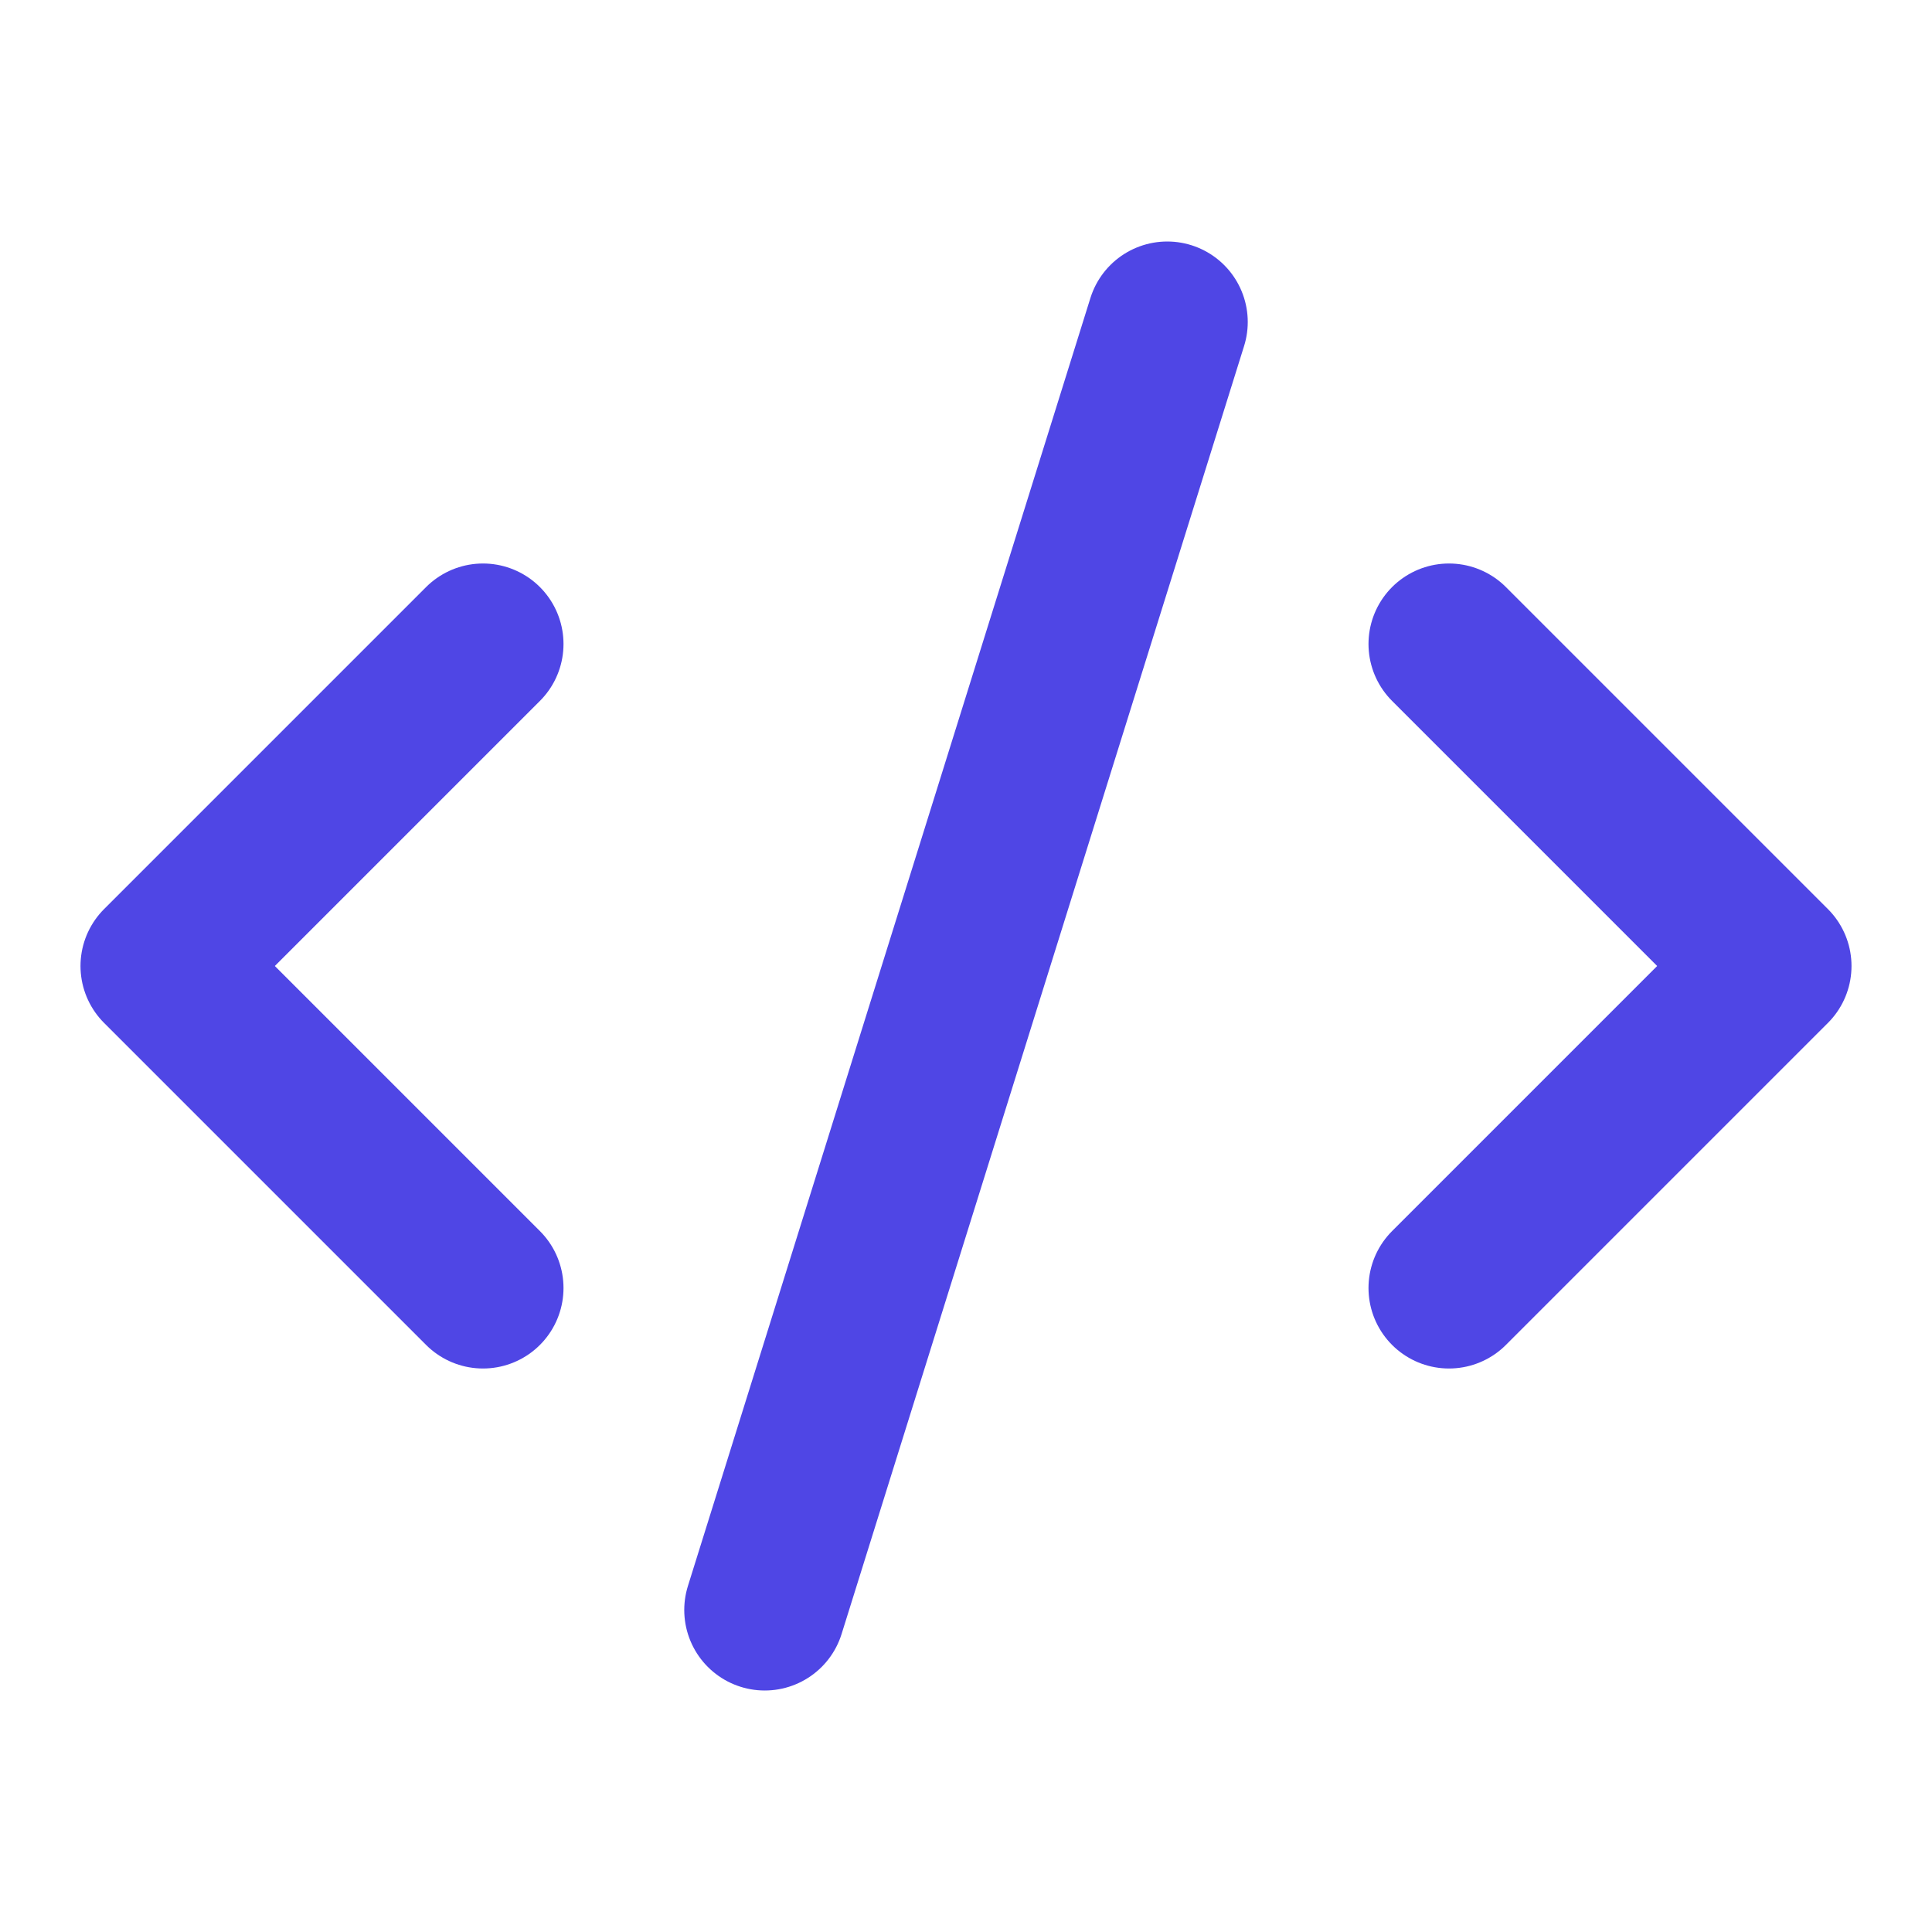
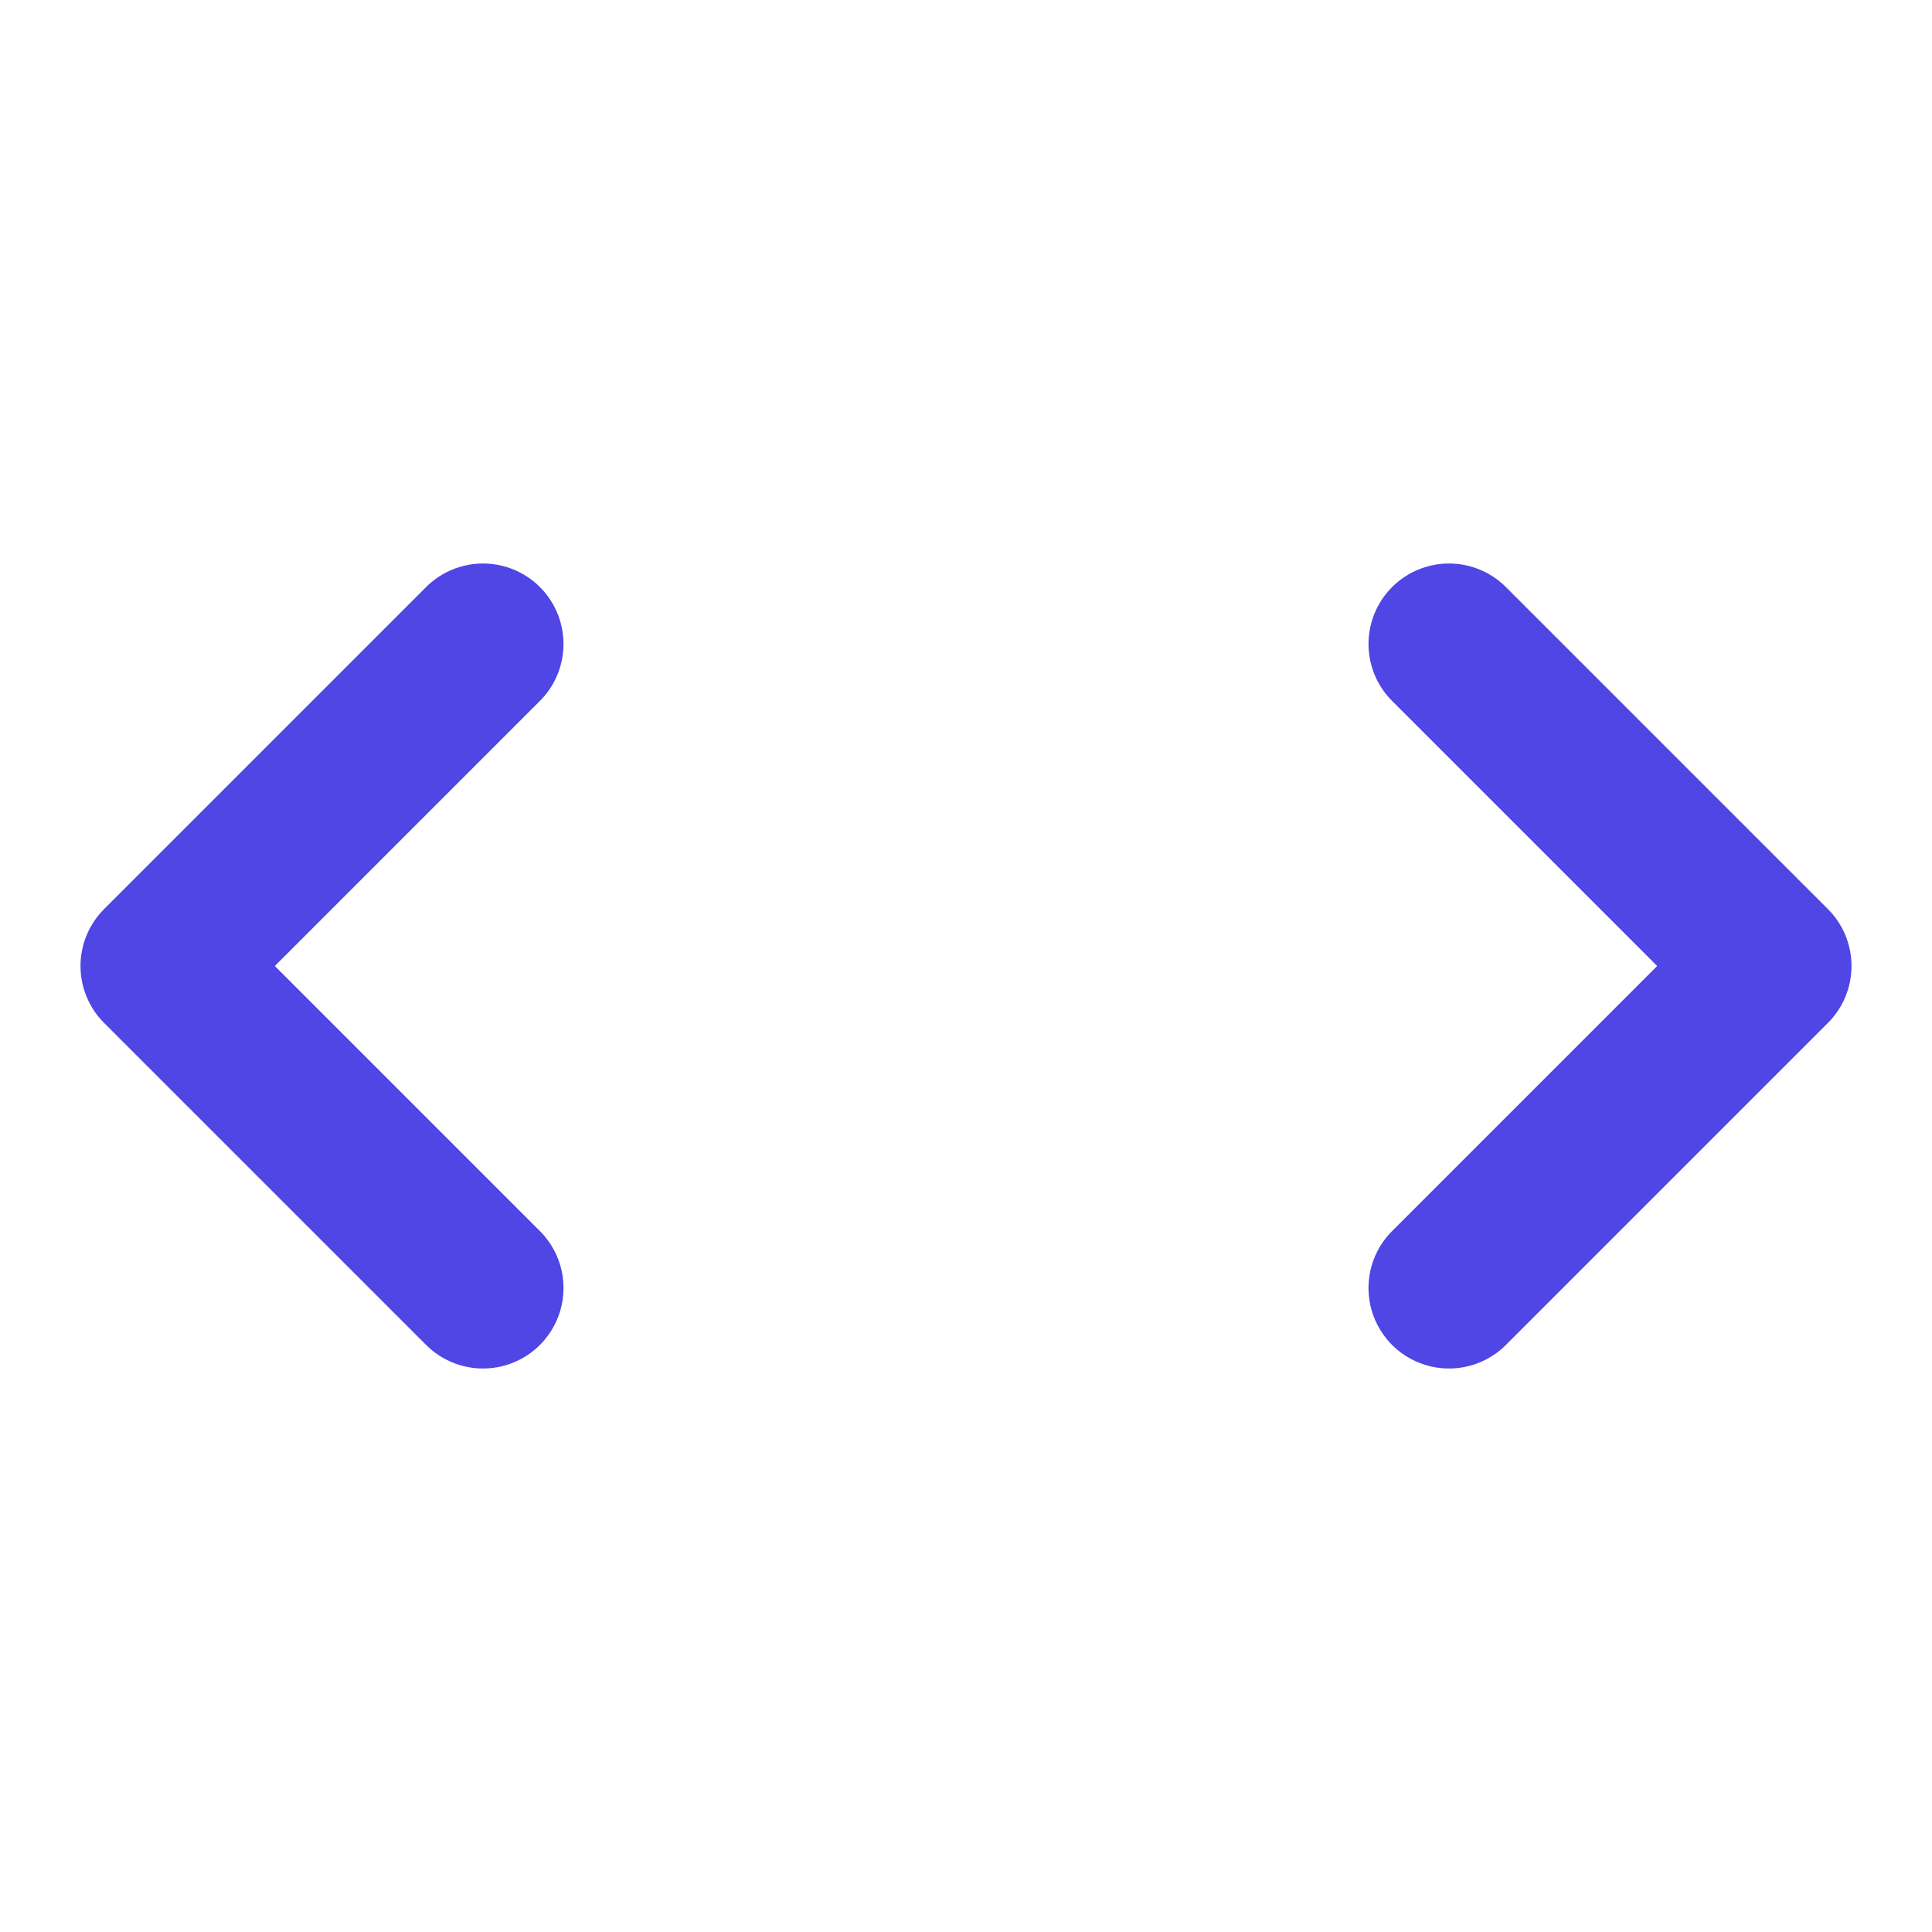
<svg xmlns="http://www.w3.org/2000/svg" width="24" height="24" viewBox="0 0 24 24" fill="none" stroke="currentColor" stroke-width="2" stroke-linecap="round" stroke-linejoin="round" class="feather feather-code-2">
  <path d="M18 16l4-4-4-4" stroke="#4f46e5" />
  <path d="M6 8l-4 4 4 4" stroke="#4f46e5" />
-   <path d="M14.5 4l-5 16" stroke="#4f46e5" />
</svg>